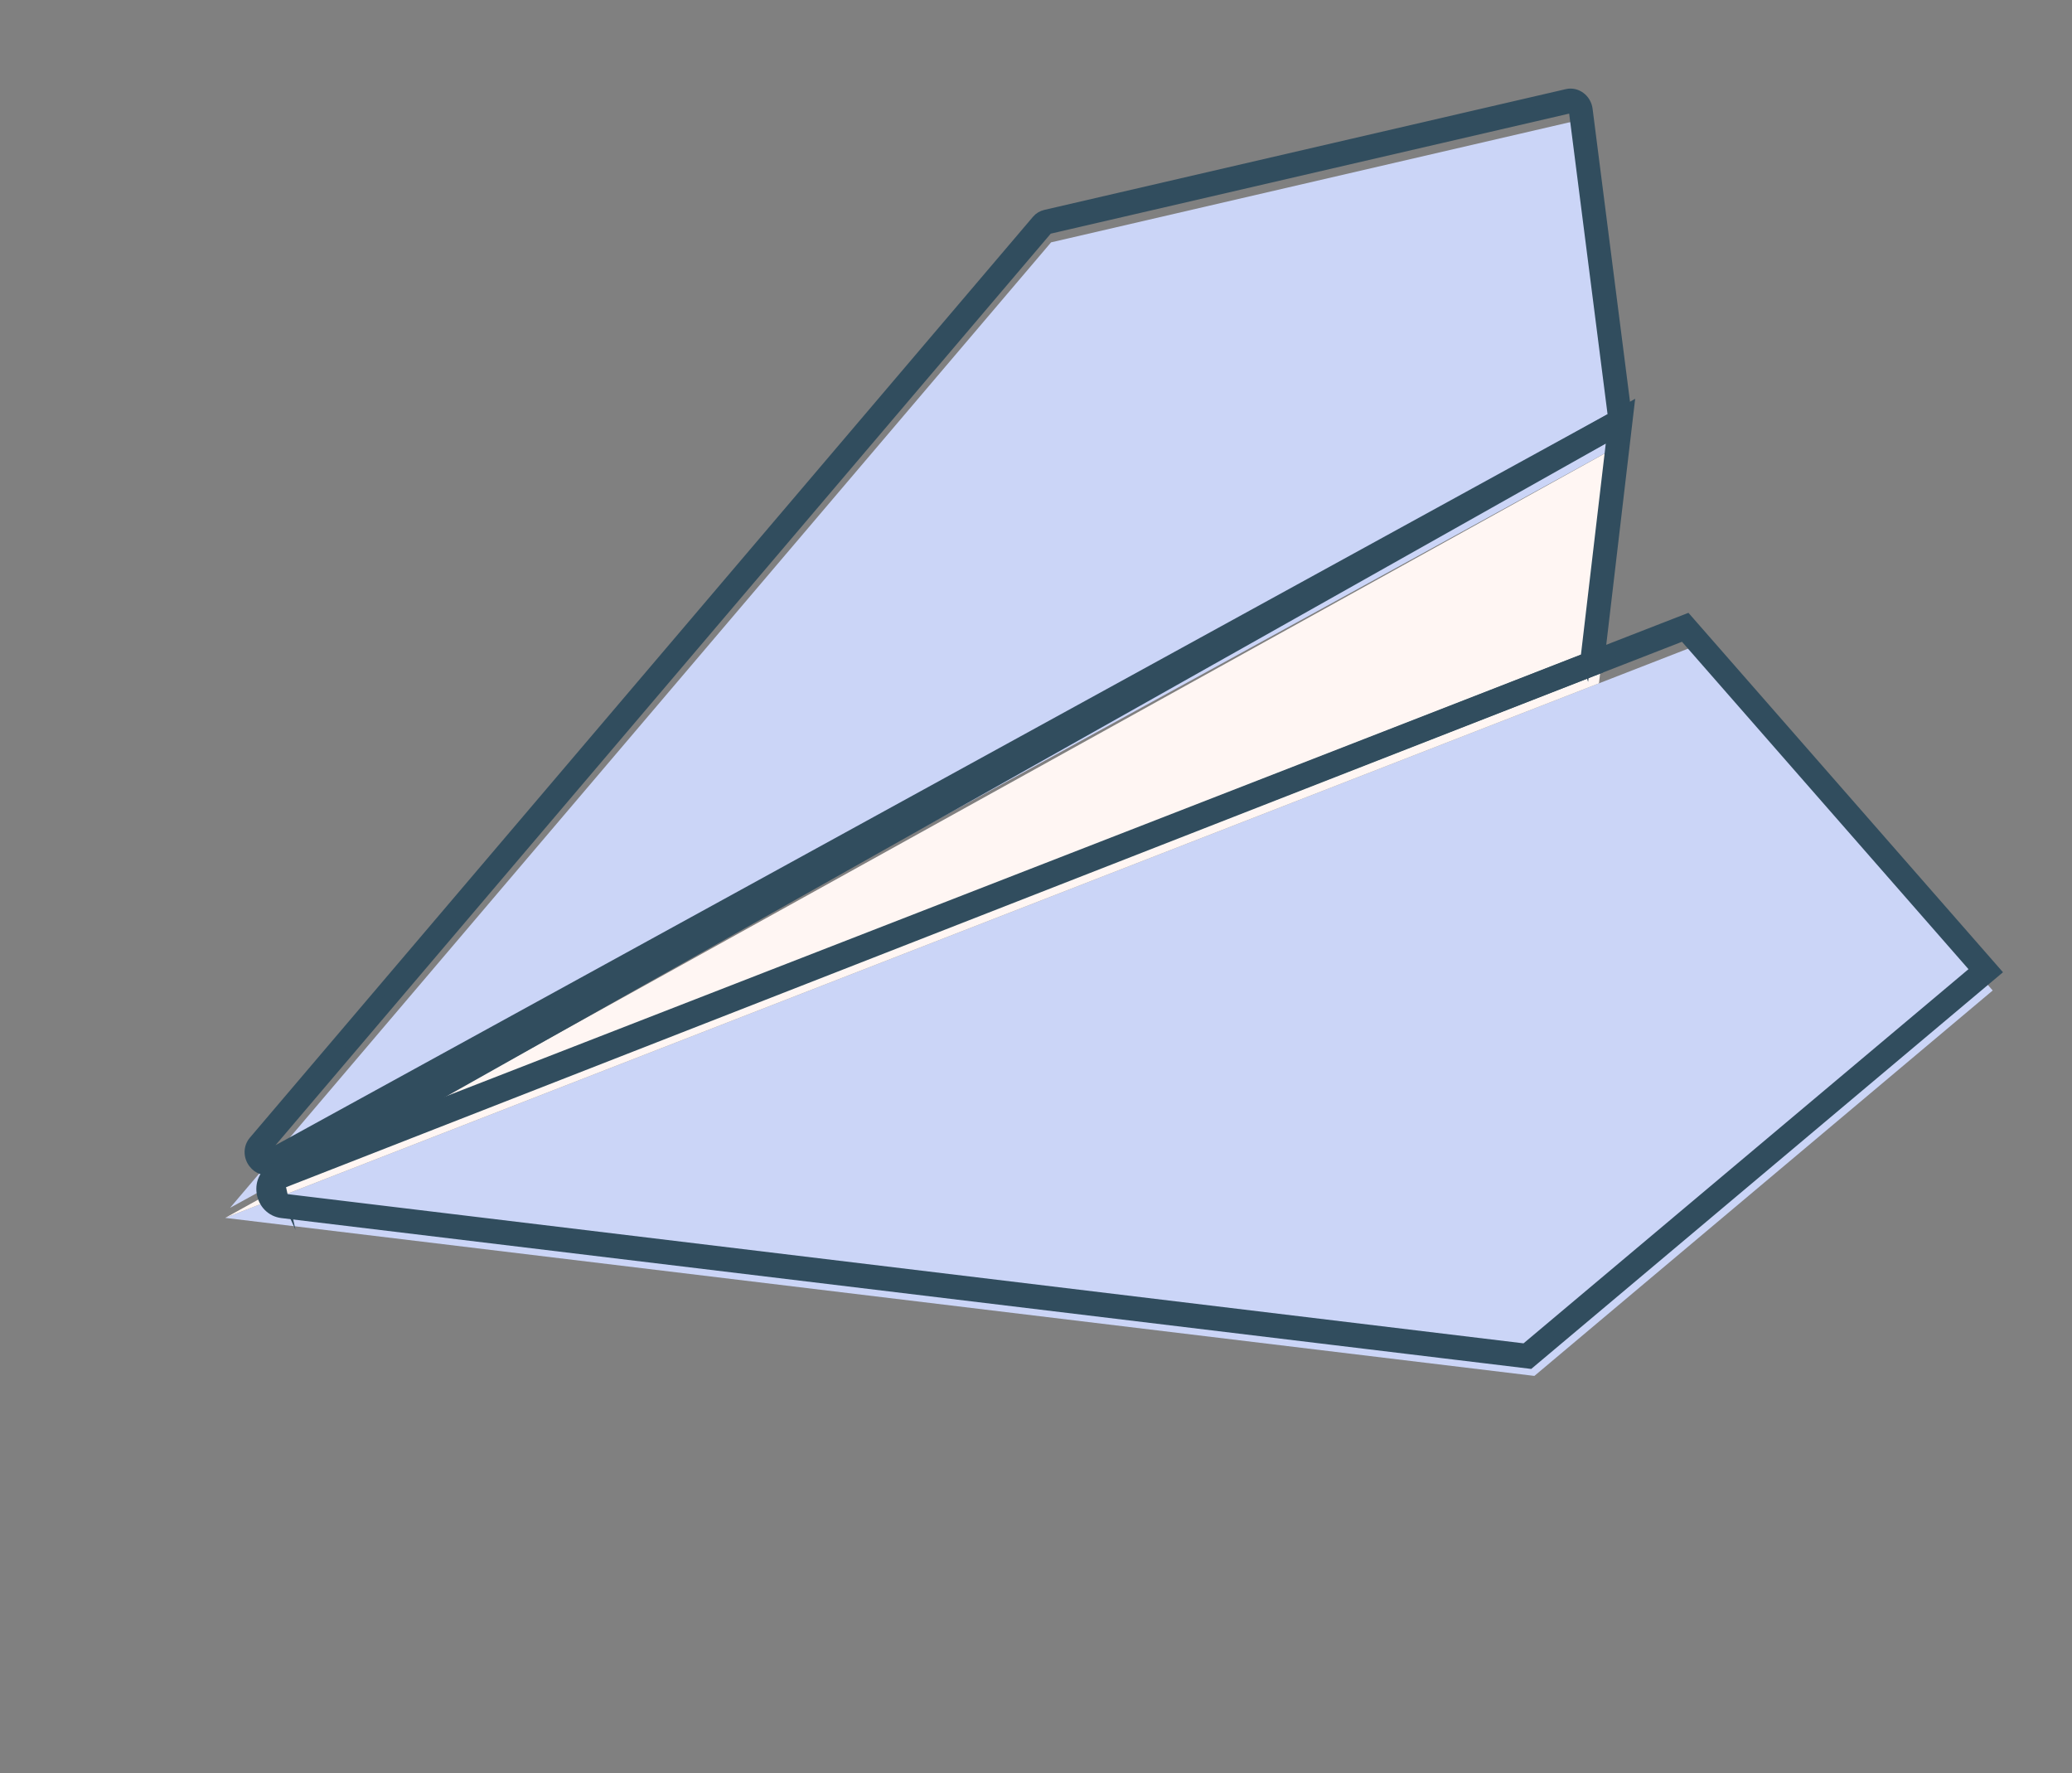
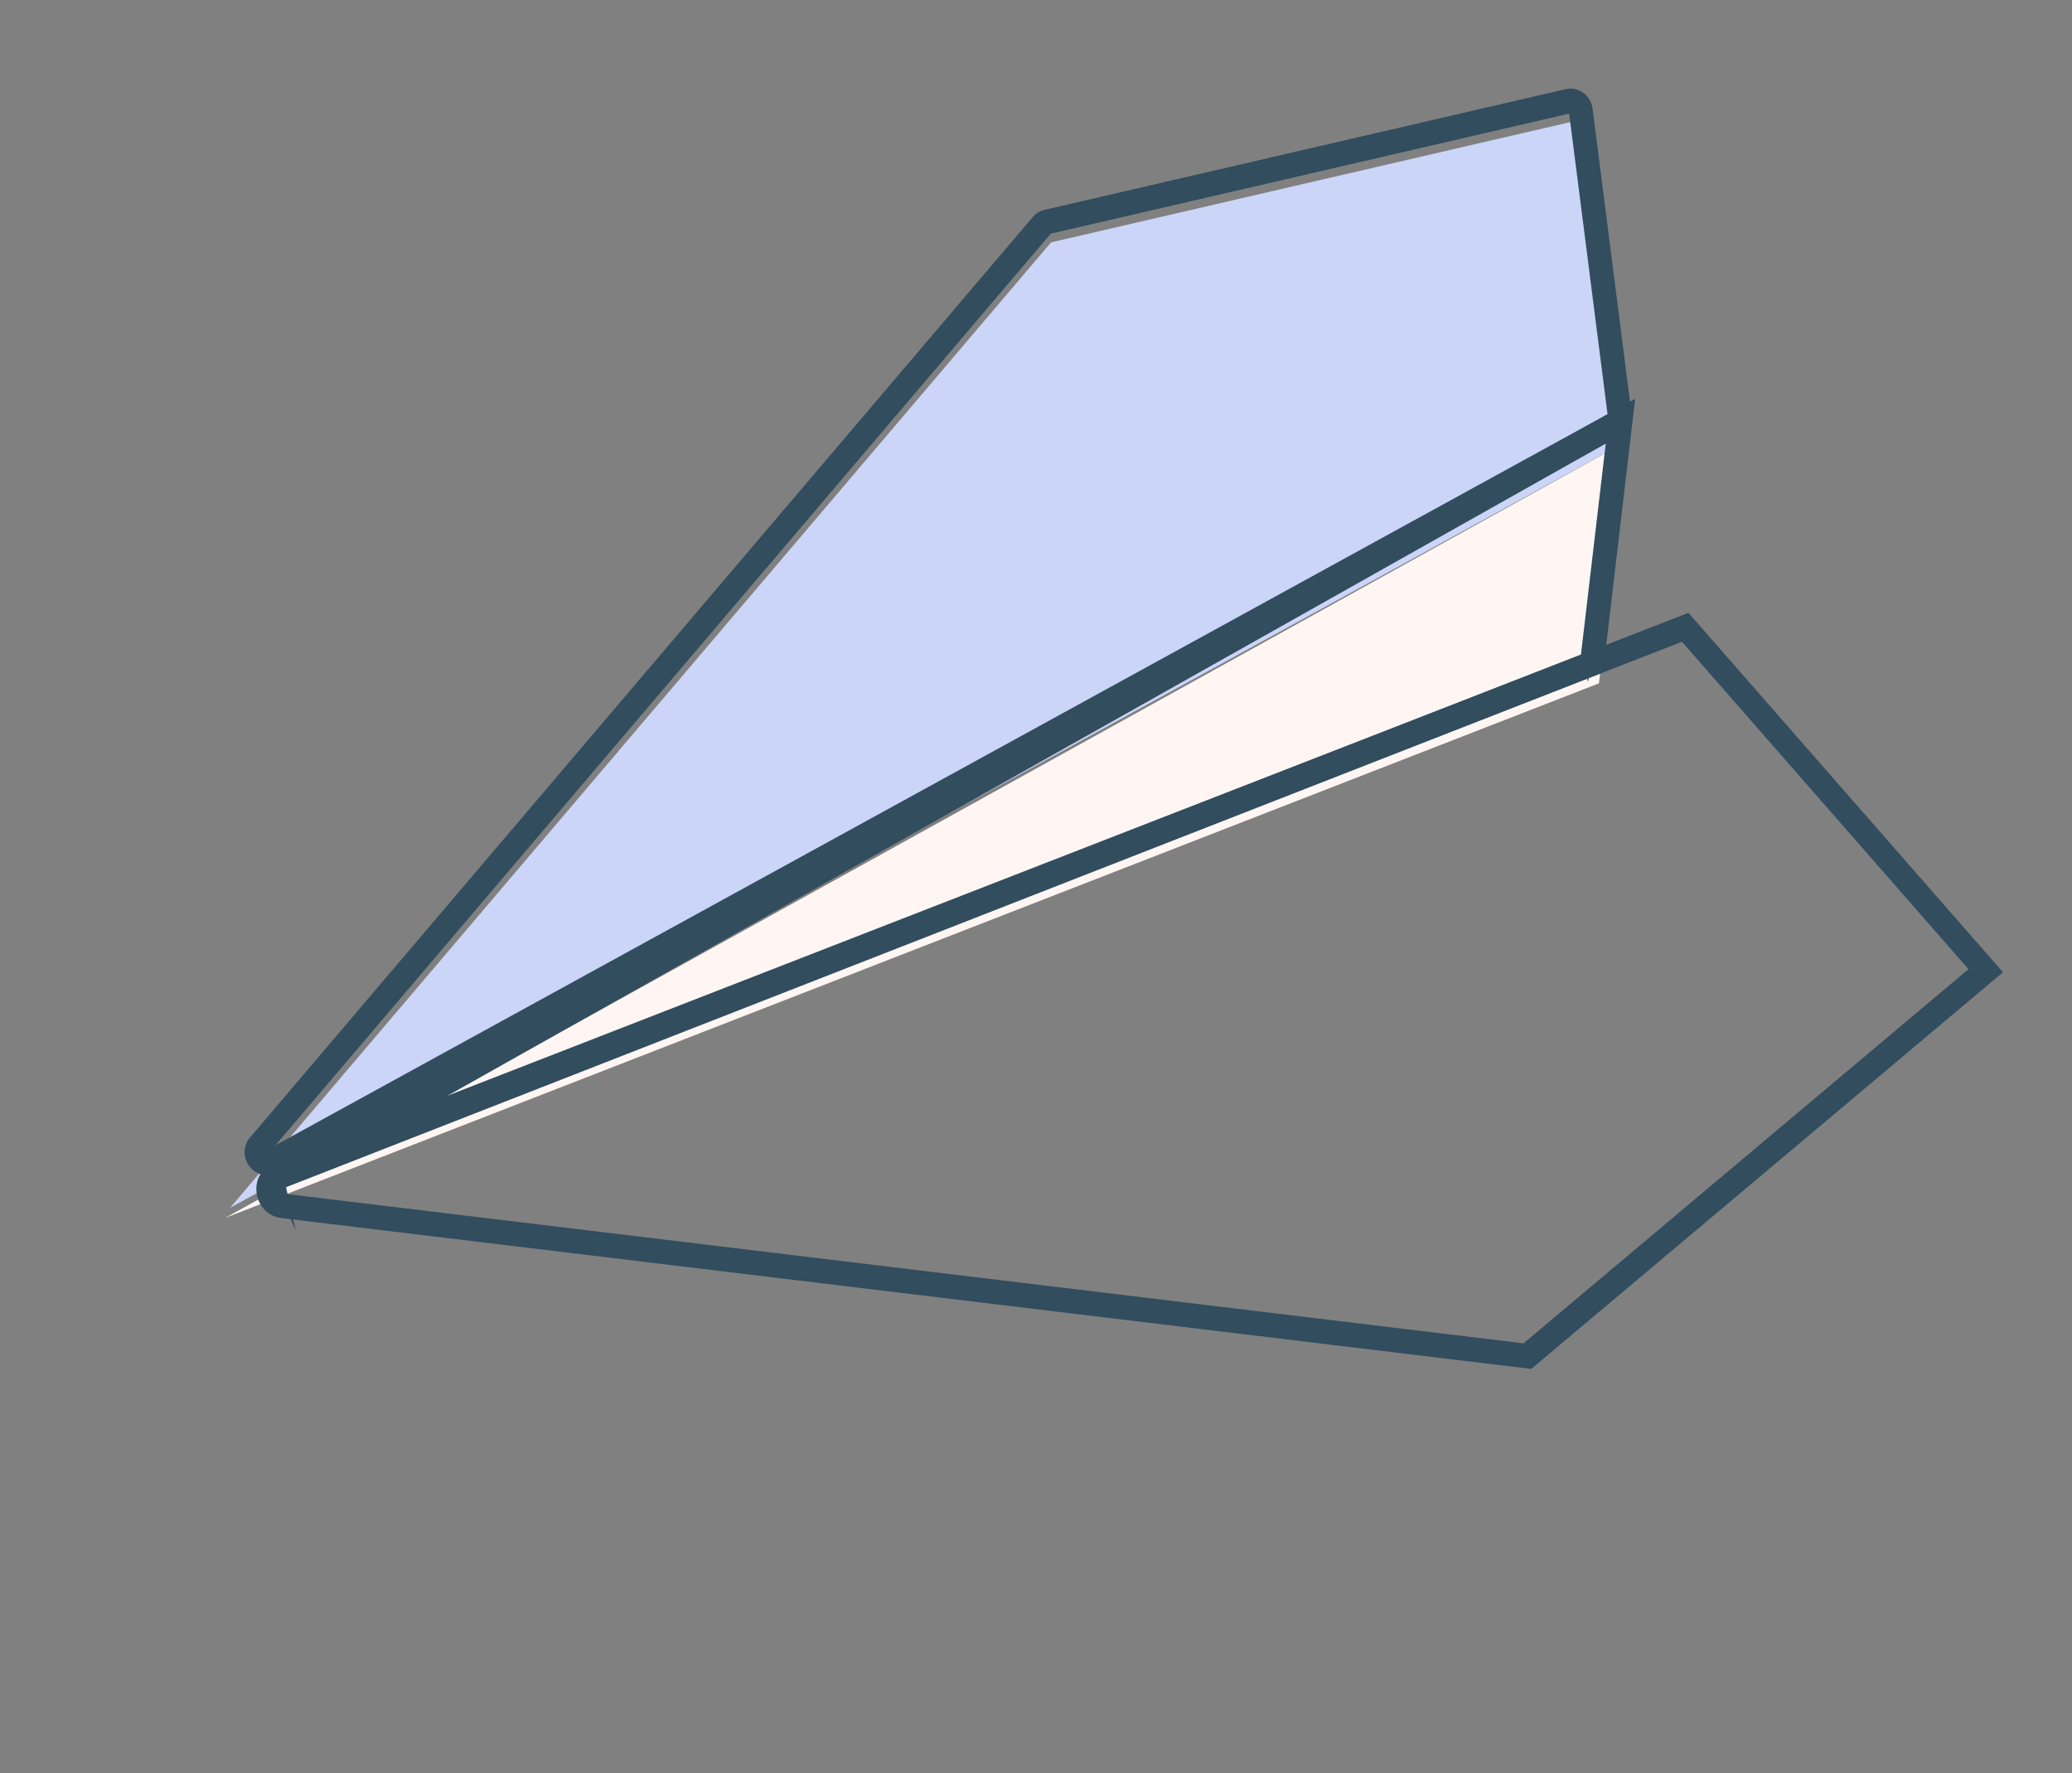
<svg xmlns="http://www.w3.org/2000/svg" width="603" height="516" viewBox="0 0 603 516" fill="none">
  <rect x="0" y="0" width="603" height="516" fill="#808080" stroke="none" />
  <path d="M473.629 128.307L461.635 34.458L305.887 70.523L66.954 351.465L473.629 128.307Z" fill="#CBD5F7" />
-   <path d="M492.465 188.286L65.546 354.393L446.543 400.379L579.925 288.218L492.465 188.286Z" fill="#CBD5F7" />
  <path d="M473.629 128.308L465.334 198.842L65.549 354.391L473.629 128.308Z" fill="#FFF6F3" />
  <path d="M79.151 340.213C79.386 340.13 79.623 340.027 79.851 339.9L470.9 125.313C472.625 124.366 473.568 122.426 473.3 120.372L461.988 31.812C461.807 30.381 461.048 29.08 459.914 28.239C458.78 27.398 457.366 27.085 456.041 27.395L304.215 62.55C303.264 62.774 302.424 63.286 301.782 64.036L73.868 332.02C72.319 333.839 72.286 336.485 73.788 338.466C75.124 340.226 77.242 340.888 79.151 340.213ZM305.118 66.621C305.118 66.621 305.172 66.602 305.204 66.591L457.03 31.436C457.347 31.361 457.589 31.499 457.706 31.579C457.822 31.66 458.025 31.859 458.066 32.199L469.378 120.76C469.425 121.117 469.263 121.454 468.959 121.618L77.903 336.208C77.4 336.479 77.055 336.227 76.845 335.956C76.645 335.69 76.483 335.281 76.863 334.838L304.78 66.862C304.874 66.754 304.988 66.676 305.121 66.629L305.118 66.621Z" fill="#314D5E" stroke="#314D5E" stroke-width="3" stroke-miterlimit="10" />
  <path d="M445.159 396.778L580.778 282.752L490.94 180.102L80.095 339.954C77.287 341.05 75.708 343.906 76.182 347.064C76.648 350.224 78.999 352.588 82.033 352.953L445.159 396.778ZM575.013 282.184L443.854 392.466L82.336 348.83C80.901 348.655 80.235 347.545 80.092 346.569C79.949 345.592 80.262 344.36 81.594 343.842L489.932 184.97L575.013 282.184Z" fill="#314D5E" stroke="#314D5E" stroke-width="3" stroke-miterlimit="10" />
  <path d="M81.503 344.537L465.123 194.62L474.039 118.794L79.766 340.771L81.505 344.546L81.503 344.537ZM461.473 191.567L107.62 329.856L469.148 126.324L461.476 191.576L461.473 191.567Z" fill="#314D5E" stroke="#314D5E" stroke-width="3" stroke-miterlimit="10" />
</svg>